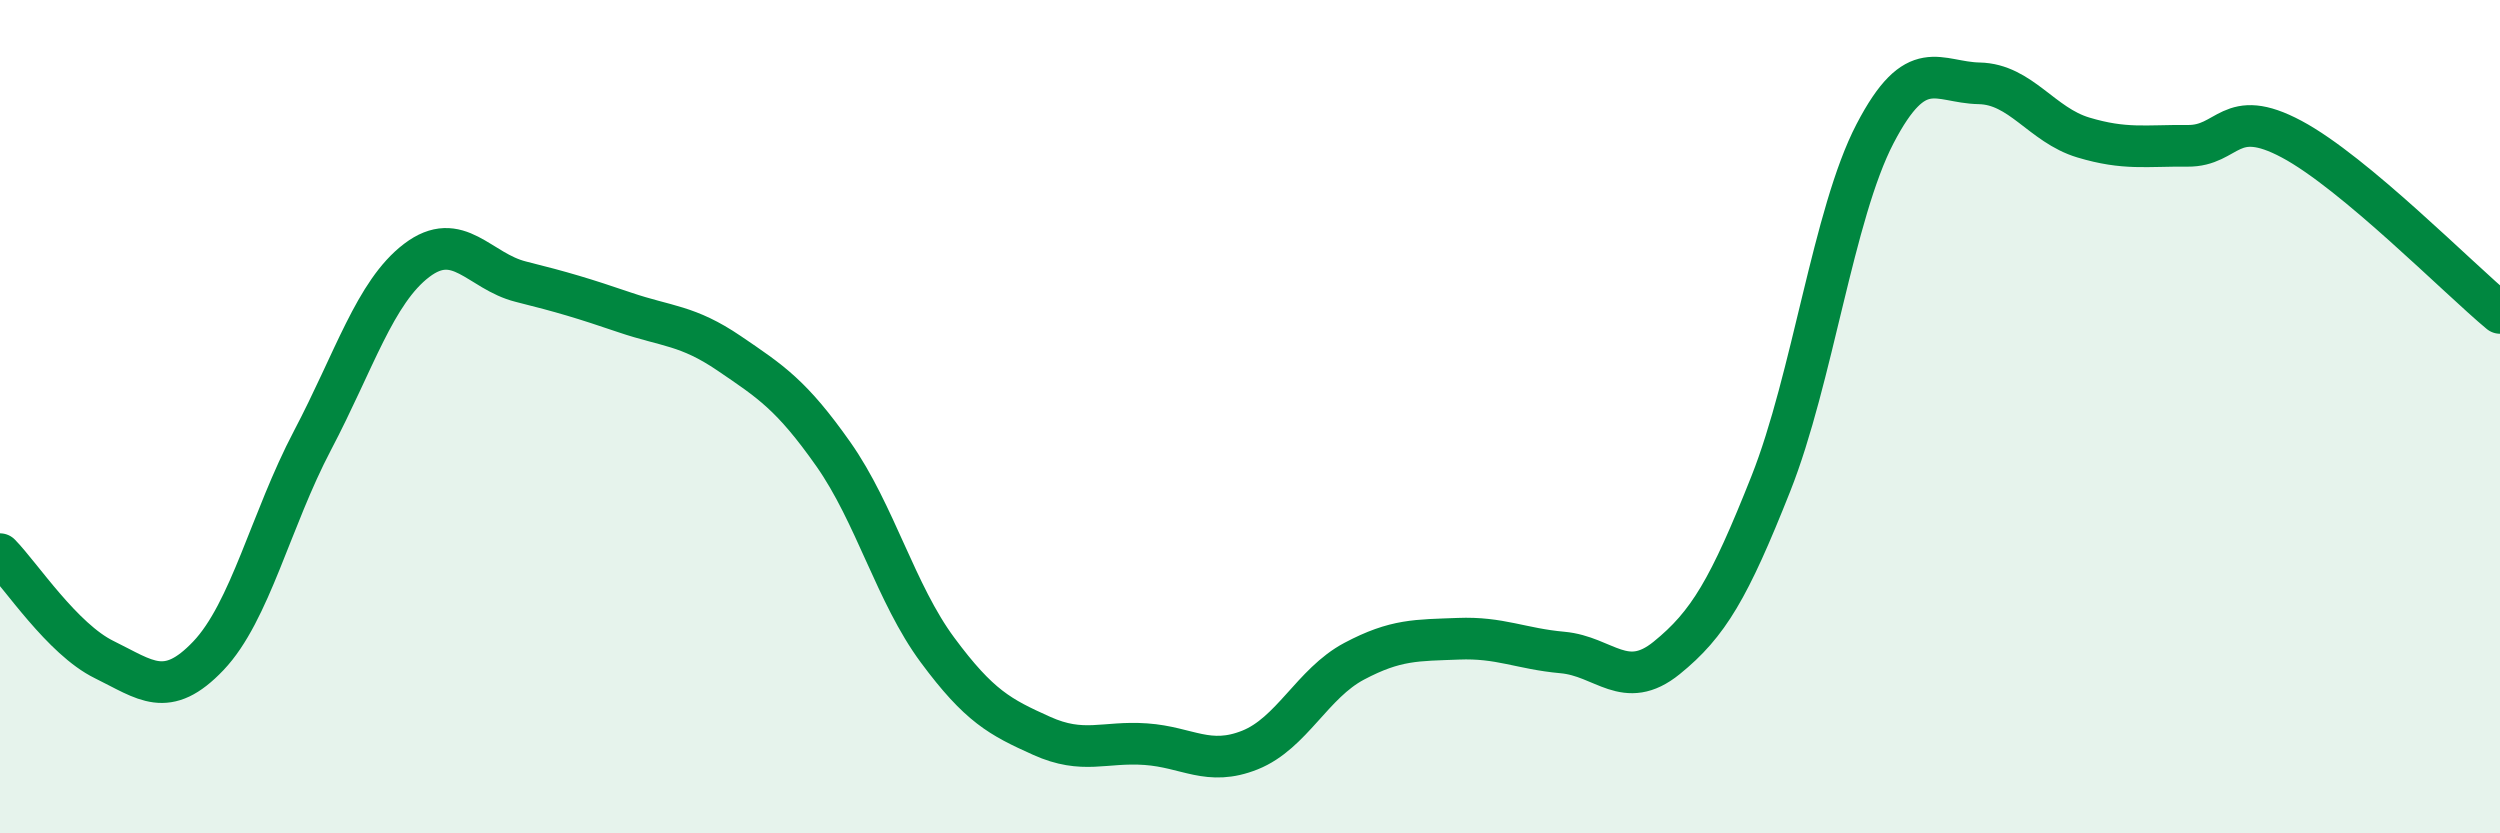
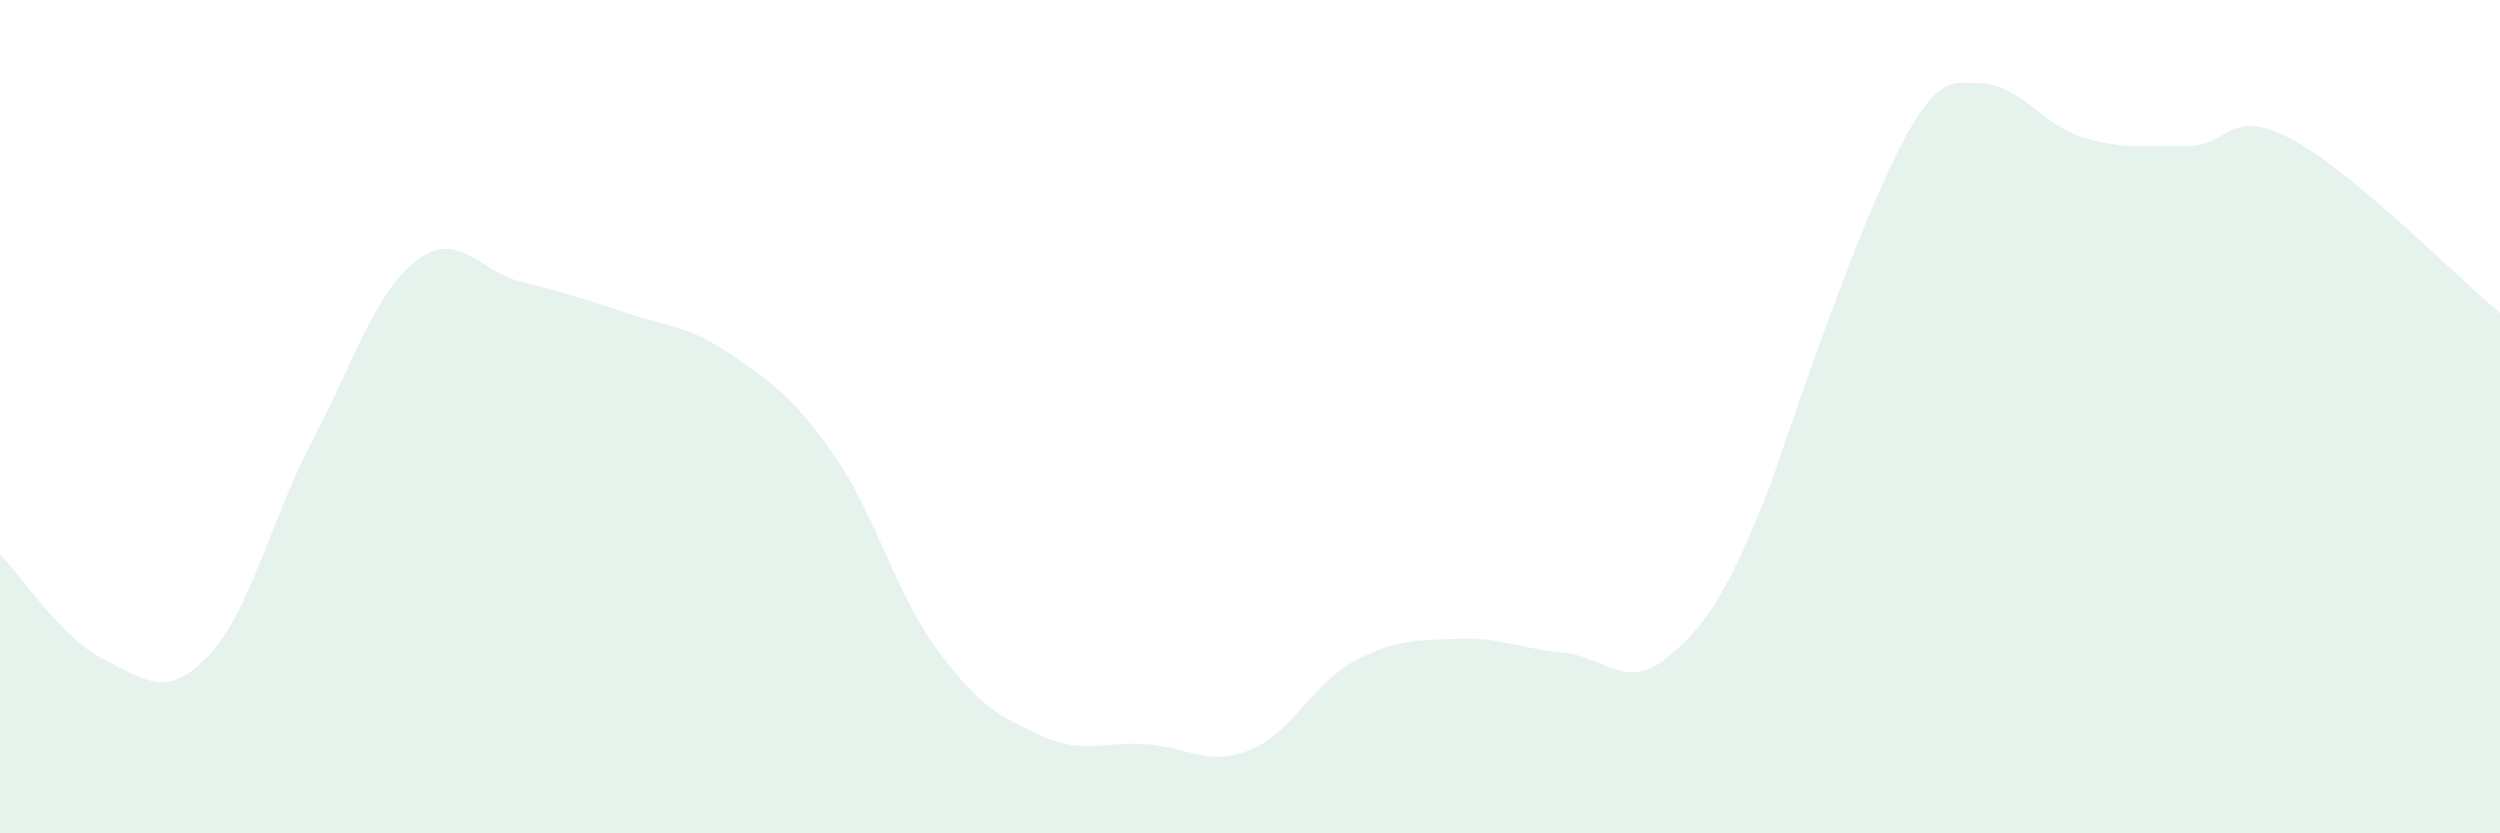
<svg xmlns="http://www.w3.org/2000/svg" width="60" height="20" viewBox="0 0 60 20">
-   <path d="M 0,13.3 C 0.5,13.81 1.5,15.34 2.5,15.83 C 3.5,16.32 4,16.79 5,15.74 C 6,14.69 6.5,12.47 7.5,10.57 C 8.5,8.67 9,7.01 10,6.25 C 11,5.49 11.5,6.51 12.5,6.76 C 13.5,7.01 14,7.16 15,7.5 C 16,7.84 16.5,7.8 17.5,8.48 C 18.5,9.16 19,9.48 20,10.9 C 21,12.32 21.5,14.25 22.5,15.6 C 23.5,16.95 24,17.21 25,17.66 C 26,18.11 26.5,17.79 27.5,17.86 C 28.5,17.93 29,18.4 30,18 C 31,17.6 31.5,16.4 32.5,15.87 C 33.5,15.34 34,15.37 35,15.33 C 36,15.29 36.5,15.57 37.5,15.66 C 38.5,15.75 39,16.6 40,15.79 C 41,14.98 41.5,14.13 42.5,11.61 C 43.5,9.09 44,5.13 45,3.21 C 46,1.29 46.5,1.98 47.5,2 C 48.5,2.02 49,3 50,3.3 C 51,3.6 51.5,3.49 52.5,3.5 C 53.5,3.51 53.5,2.54 55,3.34 C 56.5,4.14 59,6.68 60,7.51L60 20L0 20Z" fill="#008740" opacity="0.1" stroke-linecap="round" stroke-linejoin="round" />
-   <path d="M 0,13.3 C 0.5,13.81 1.5,15.34 2.5,15.83 C 3.5,16.32 4,16.79 5,15.74 C 6,14.69 6.5,12.47 7.5,10.57 C 8.5,8.67 9,7.01 10,6.25 C 11,5.49 11.5,6.51 12.5,6.76 C 13.5,7.01 14,7.16 15,7.5 C 16,7.84 16.5,7.8 17.5,8.48 C 18.5,9.16 19,9.48 20,10.9 C 21,12.32 21.5,14.25 22.5,15.6 C 23.5,16.95 24,17.21 25,17.66 C 26,18.11 26.5,17.79 27.5,17.86 C 28.5,17.93 29,18.4 30,18 C 31,17.6 31.5,16.4 32.5,15.87 C 33.5,15.34 34,15.37 35,15.33 C 36,15.29 36.5,15.57 37.5,15.66 C 38.5,15.75 39,16.6 40,15.79 C 41,14.98 41.5,14.13 42.5,11.61 C 43.5,9.09 44,5.13 45,3.21 C 46,1.29 46.5,1.98 47.5,2 C 48.5,2.02 49,3 50,3.3 C 51,3.6 51.5,3.49 52.5,3.5 C 53.5,3.51 53.5,2.54 55,3.34 C 56.5,4.14 59,6.68 60,7.51" stroke="#008740" stroke-width="1" fill="none" stroke-linecap="round" stroke-linejoin="round" />
+   <path d="M 0,13.3 C 0.5,13.81 1.5,15.34 2.5,15.83 C 3.5,16.32 4,16.79 5,15.74 C 6,14.69 6.5,12.47 7.5,10.57 C 8.5,8.67 9,7.01 10,6.25 C 11,5.49 11.5,6.51 12.5,6.76 C 13.5,7.01 14,7.16 15,7.5 C 16,7.84 16.5,7.8 17.5,8.48 C 18.5,9.16 19,9.48 20,10.9 C 21,12.32 21.5,14.25 22.5,15.6 C 23.5,16.95 24,17.21 25,17.66 C 26,18.11 26.5,17.79 27.5,17.86 C 28.5,17.93 29,18.4 30,18 C 31,17.6 31.5,16.4 32.5,15.87 C 33.5,15.34 34,15.37 35,15.33 C 36,15.29 36.5,15.57 37.5,15.66 C 38.5,15.75 39,16.6 40,15.79 C 41,14.98 41.5,14.13 42.5,11.61 C 46,1.29 46.5,1.98 47.5,2 C 48.5,2.02 49,3 50,3.3 C 51,3.6 51.5,3.49 52.5,3.5 C 53.5,3.51 53.5,2.54 55,3.34 C 56.5,4.14 59,6.68 60,7.51L60 20L0 20Z" fill="#008740" opacity="0.1" stroke-linecap="round" stroke-linejoin="round" />
</svg>